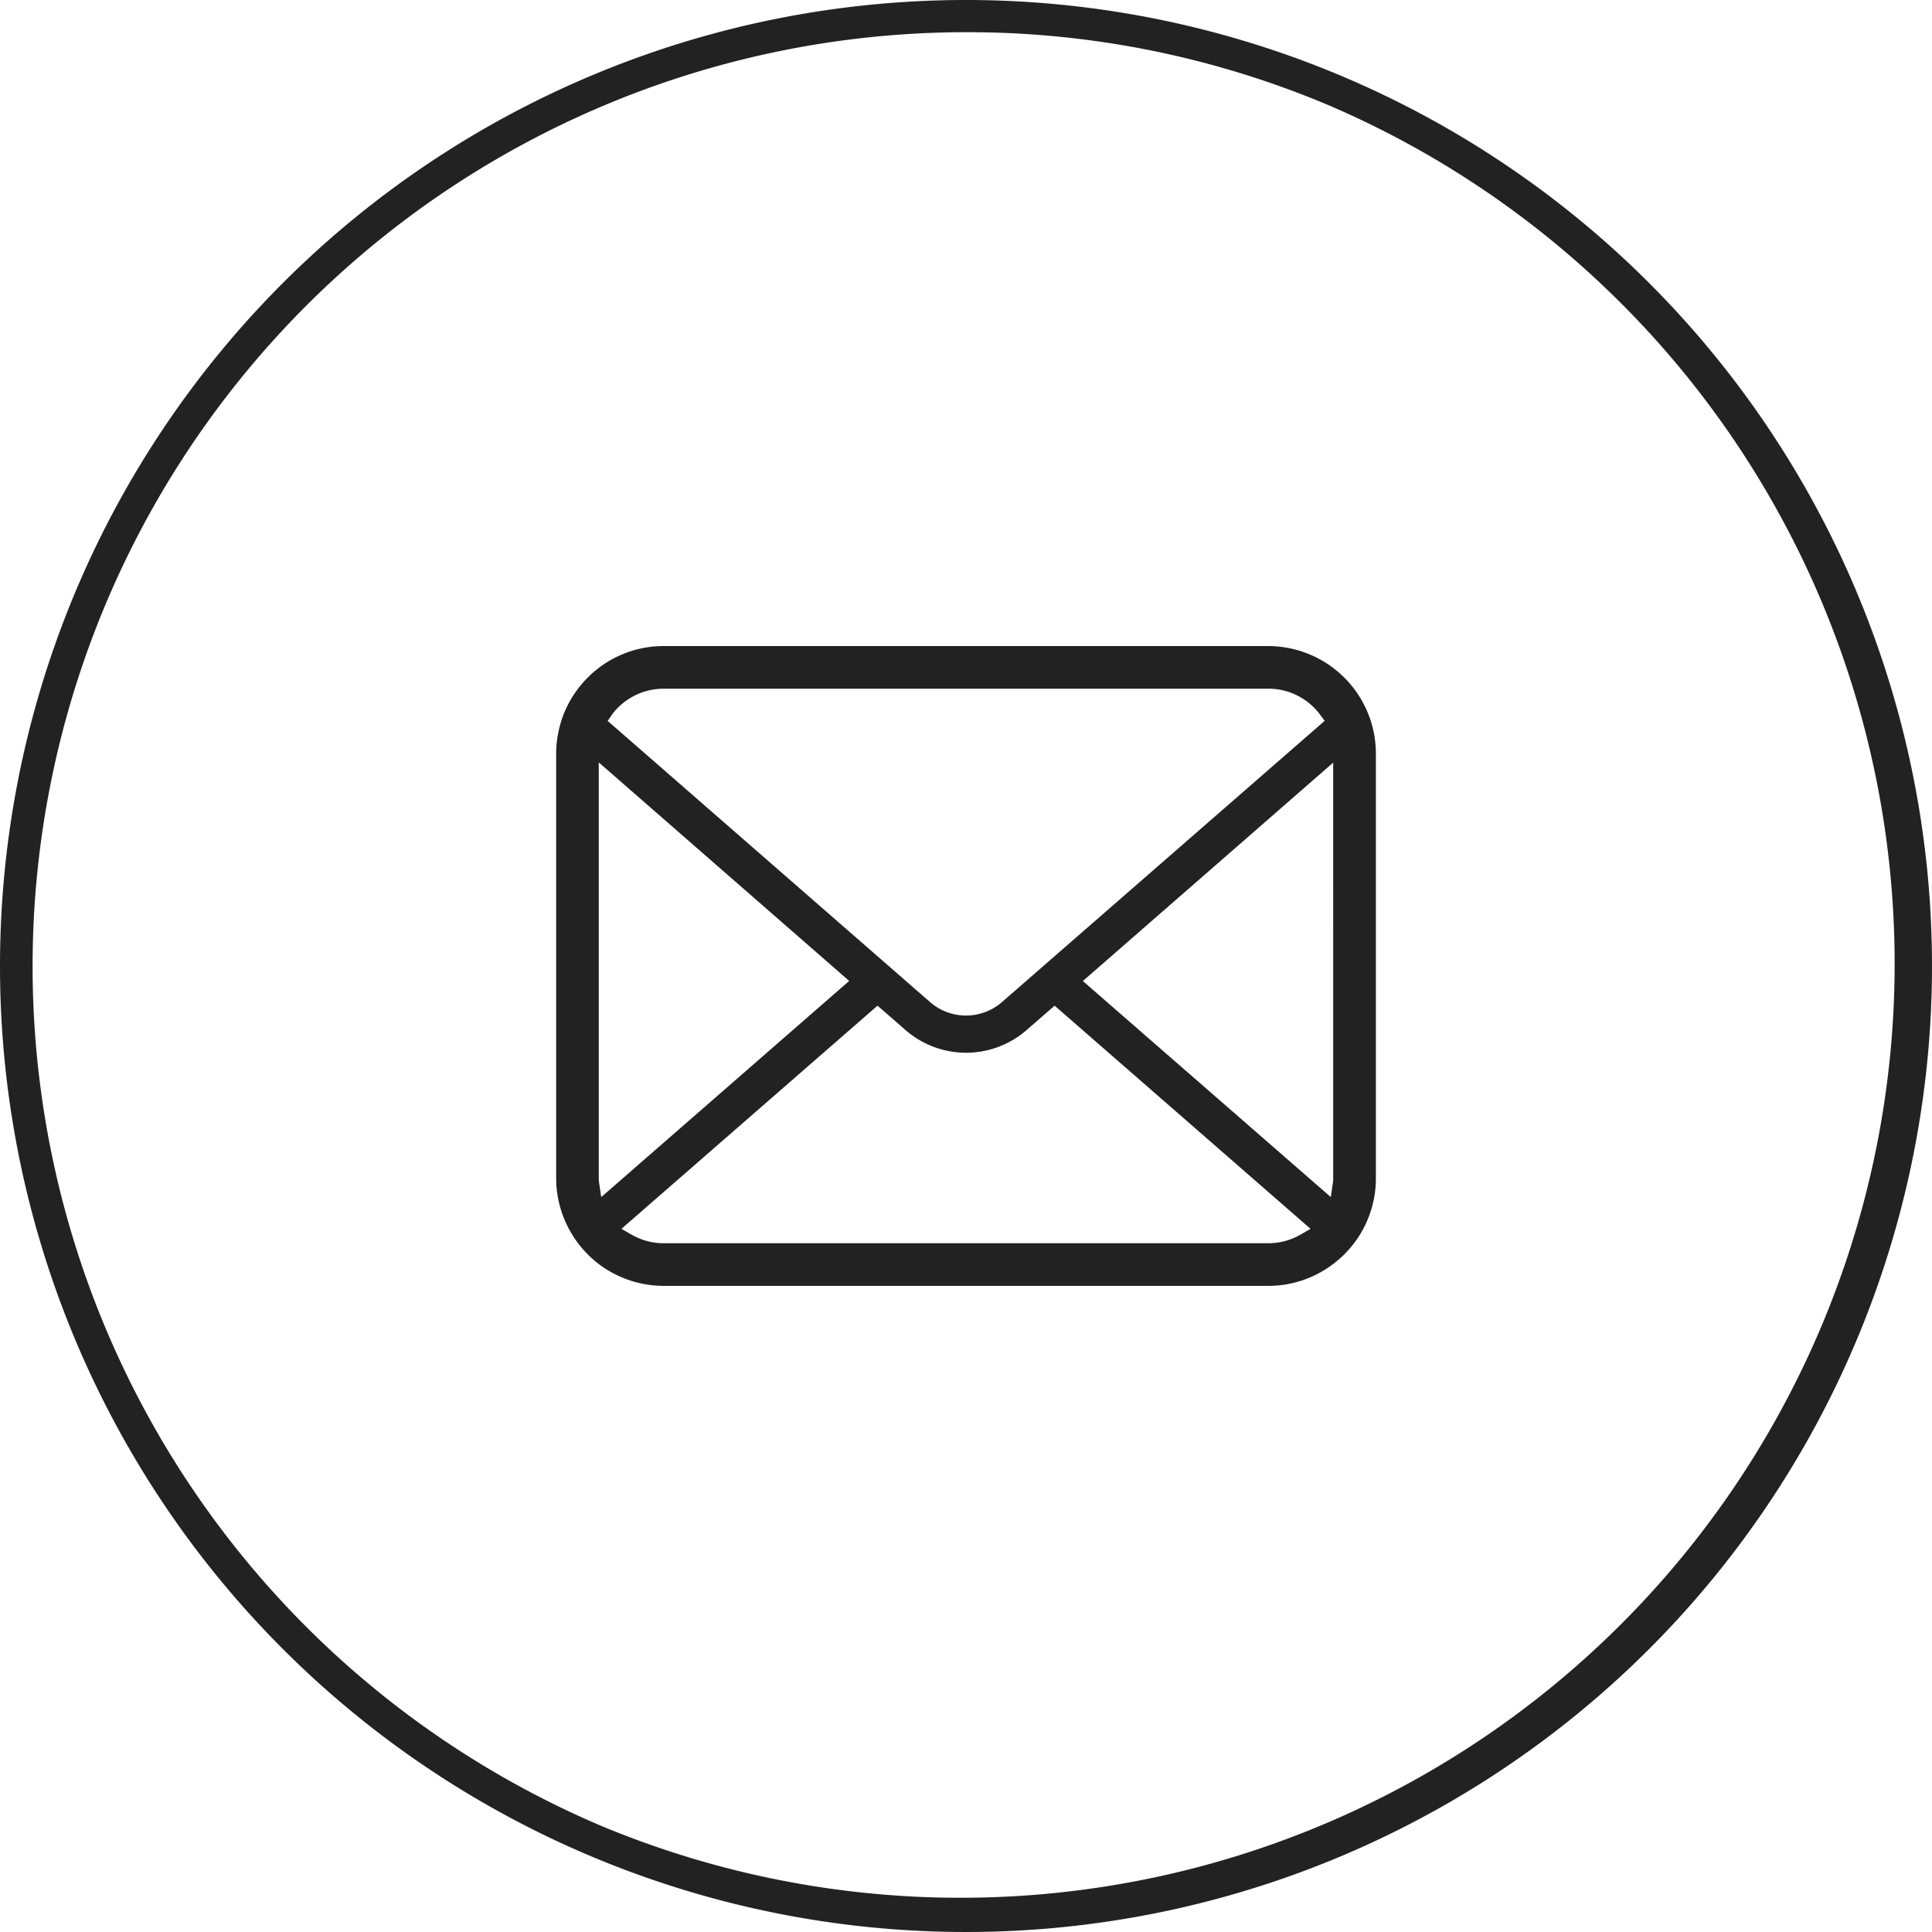
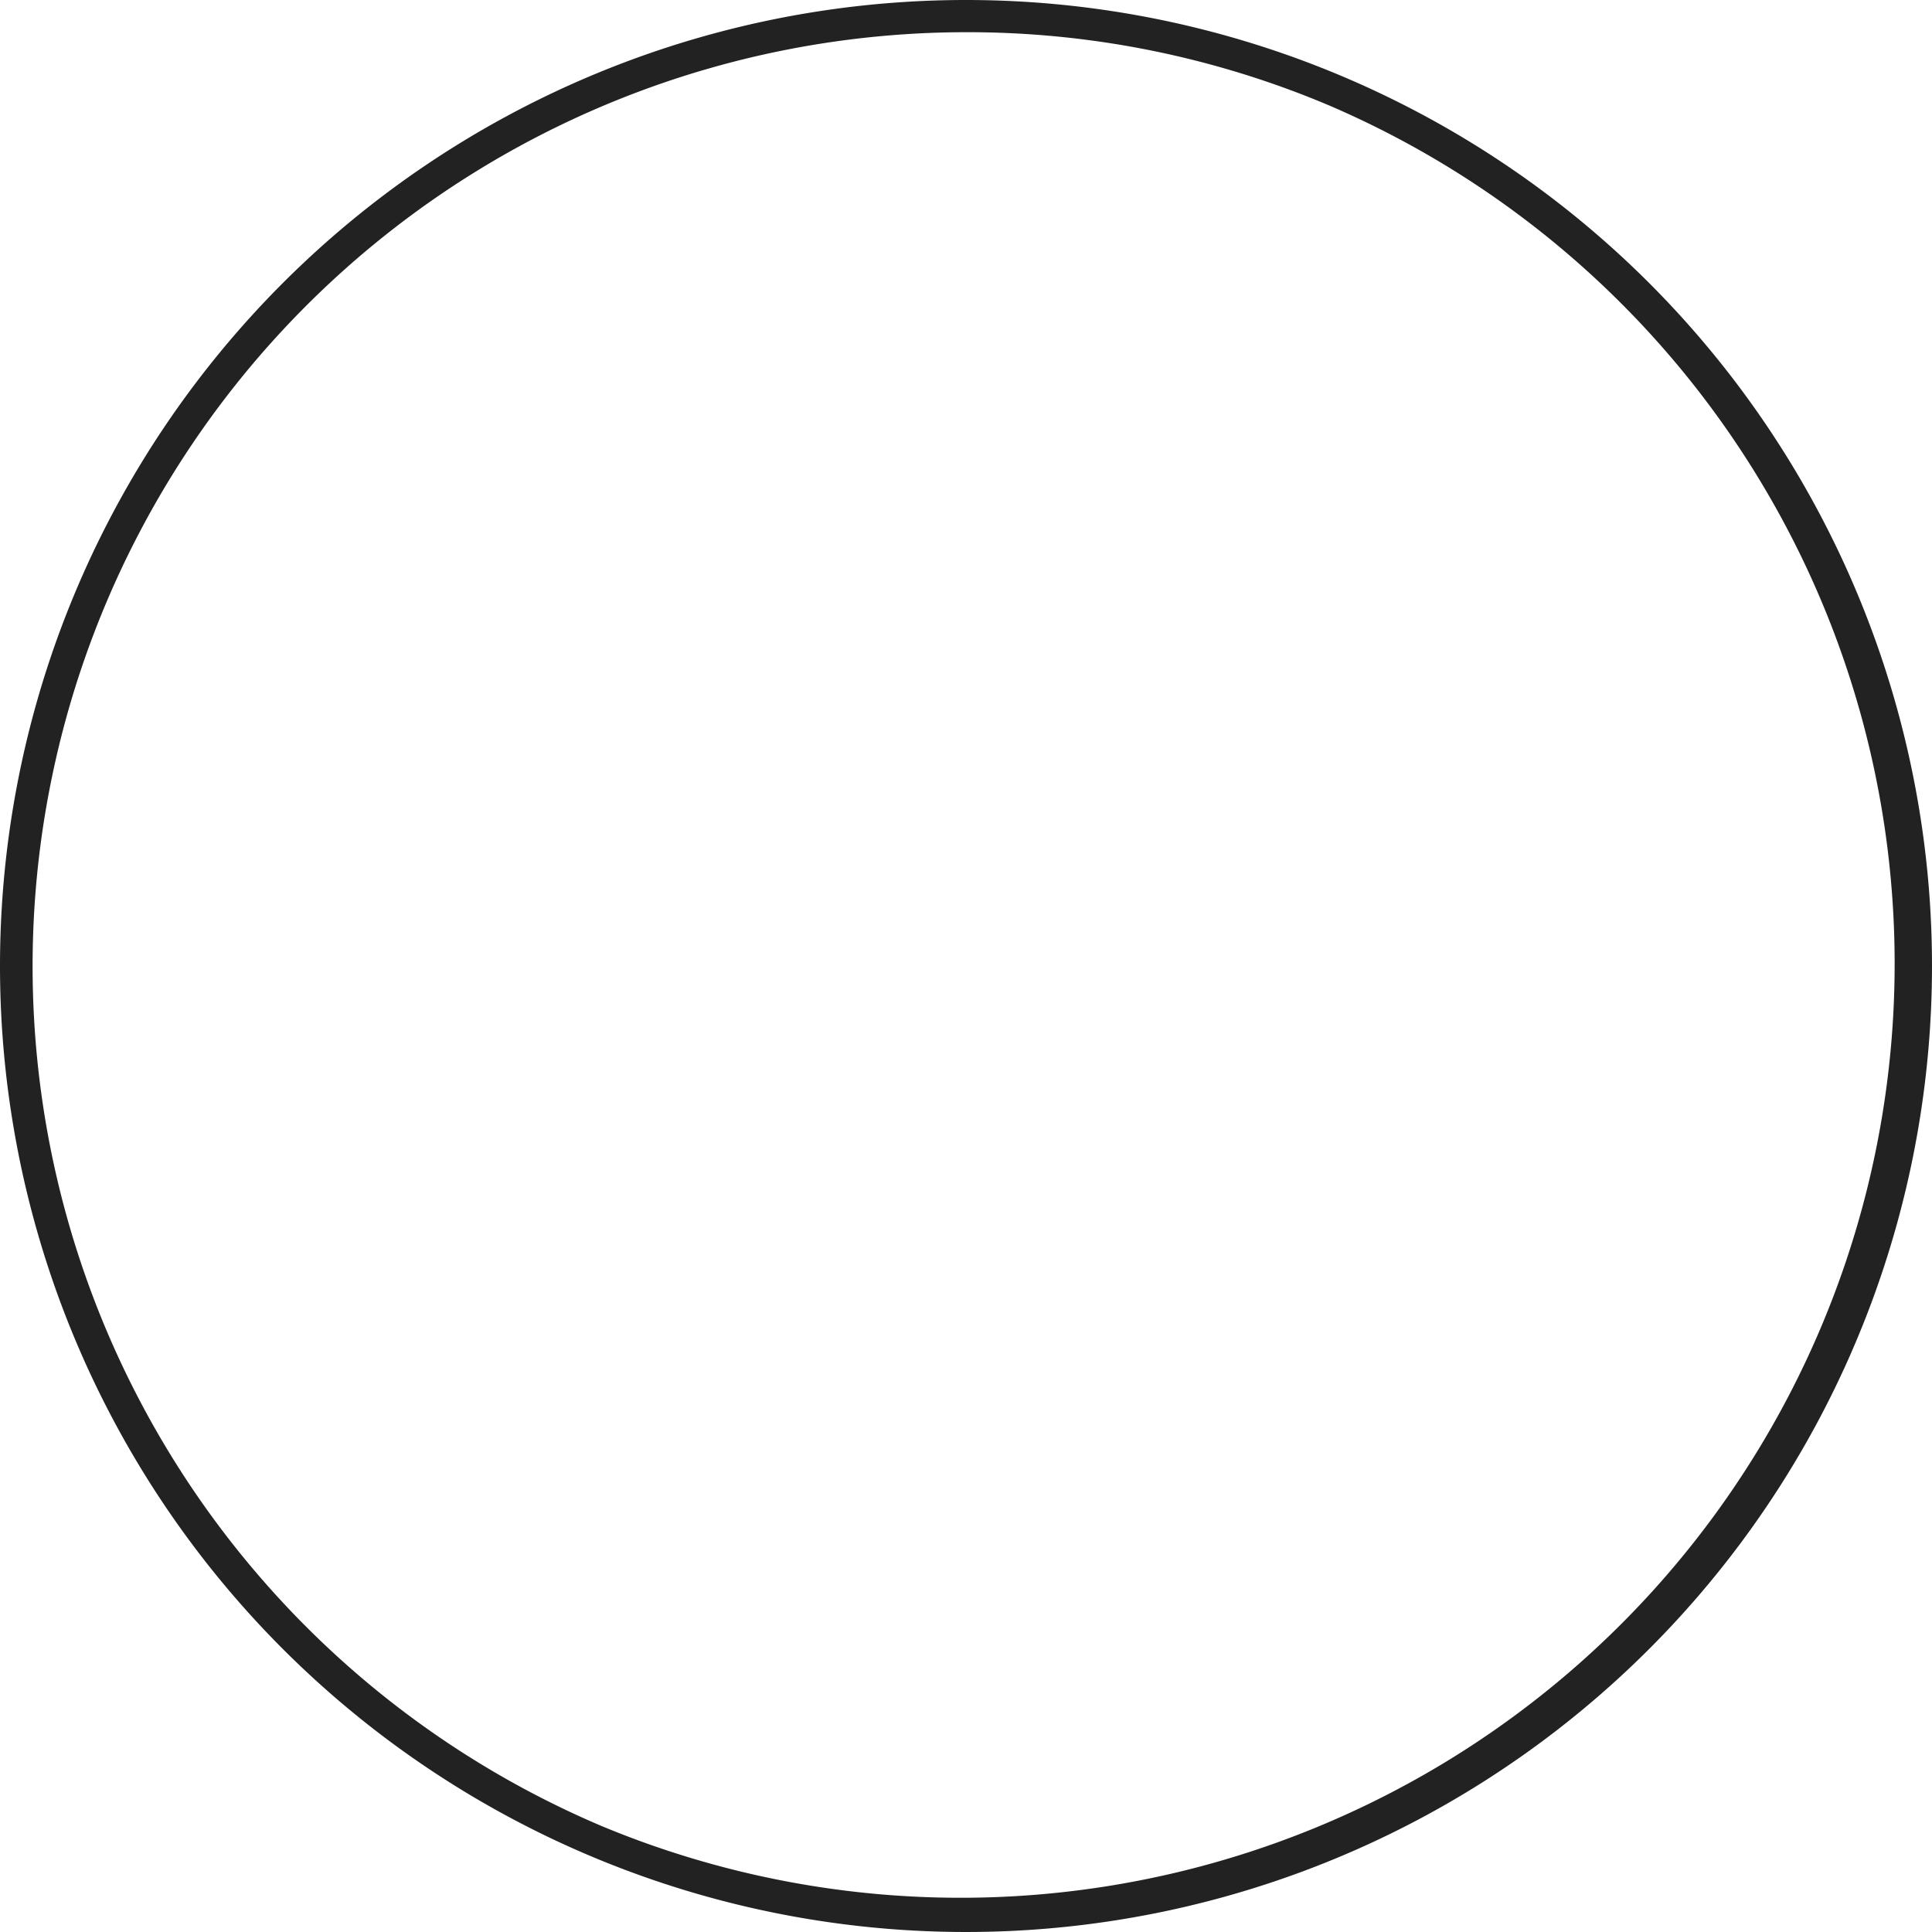
<svg xmlns="http://www.w3.org/2000/svg" width="60" height="60" viewBox="0 0 60 60">
  <g transform="translate(-476 -6129)">
    <path d="M30,1A29.008,29.008,0,0,0,18.712,56.721,29.008,29.008,0,0,0,41.288,3.279,28.818,28.818,0,0,0,30,1m0-1A30,30,0,1,1,0,30,30,30,0,0,1,30,0Z" transform="translate(476 6129)" fill="#222" />
    <g transform="translate(493.272 6092.877)">
-       <path d="M25.394,58.881a3.341,3.341,0,0,0-.692-1.465,2.818,2.818,0,0,0-.225-.249,3.354,3.354,0,0,0-2.363-.98H3.343a3.321,3.321,0,0,0-2.364.98,2.933,2.933,0,0,0-.227.252,3.3,3.3,0,0,0-.687,1.463A3.23,3.23,0,0,0,0,59.531V72.714a3.361,3.361,0,0,0,.98,2.363c.075.075.15.144.23.212a3.352,3.352,0,0,0,2.134.768h18.77a3.326,3.326,0,0,0,2.136-.774,2.893,2.893,0,0,0,.228-.206,3.324,3.324,0,0,0,.684-.987l.022-.052a3.3,3.3,0,0,0,.273-1.324V59.531A3.425,3.425,0,0,0,25.394,58.881Zm-23.663-.56a1.572,1.572,0,0,1,.185-.218,2.007,2.007,0,0,1,1.427-.592h18.77a1.992,1.992,0,0,1,1.428.593,2.015,2.015,0,0,1,.182.212l.144.193L13.848,67.241a1.7,1.7,0,0,1-2.239,0L1.6,58.512ZM1.33,72.83a.8.8,0,0,1-.007-.116V59.8L9.1,66.587,1.4,73.3Zm21.784,1.637a2.006,2.006,0,0,1-1,.266H3.343a2,2,0,0,1-1-.266l-.315-.182,7.952-6.93.871.758a2.86,2.86,0,0,0,3.758,0l.871-.758,7.949,6.931Zm1.018-1.754a.835.835,0,0,1-.006.115l-.069.471-7.7-6.709,7.774-6.783Z" transform="translate(0)" fill="#222" />
-     </g>
+       </g>
  </g>
</svg>